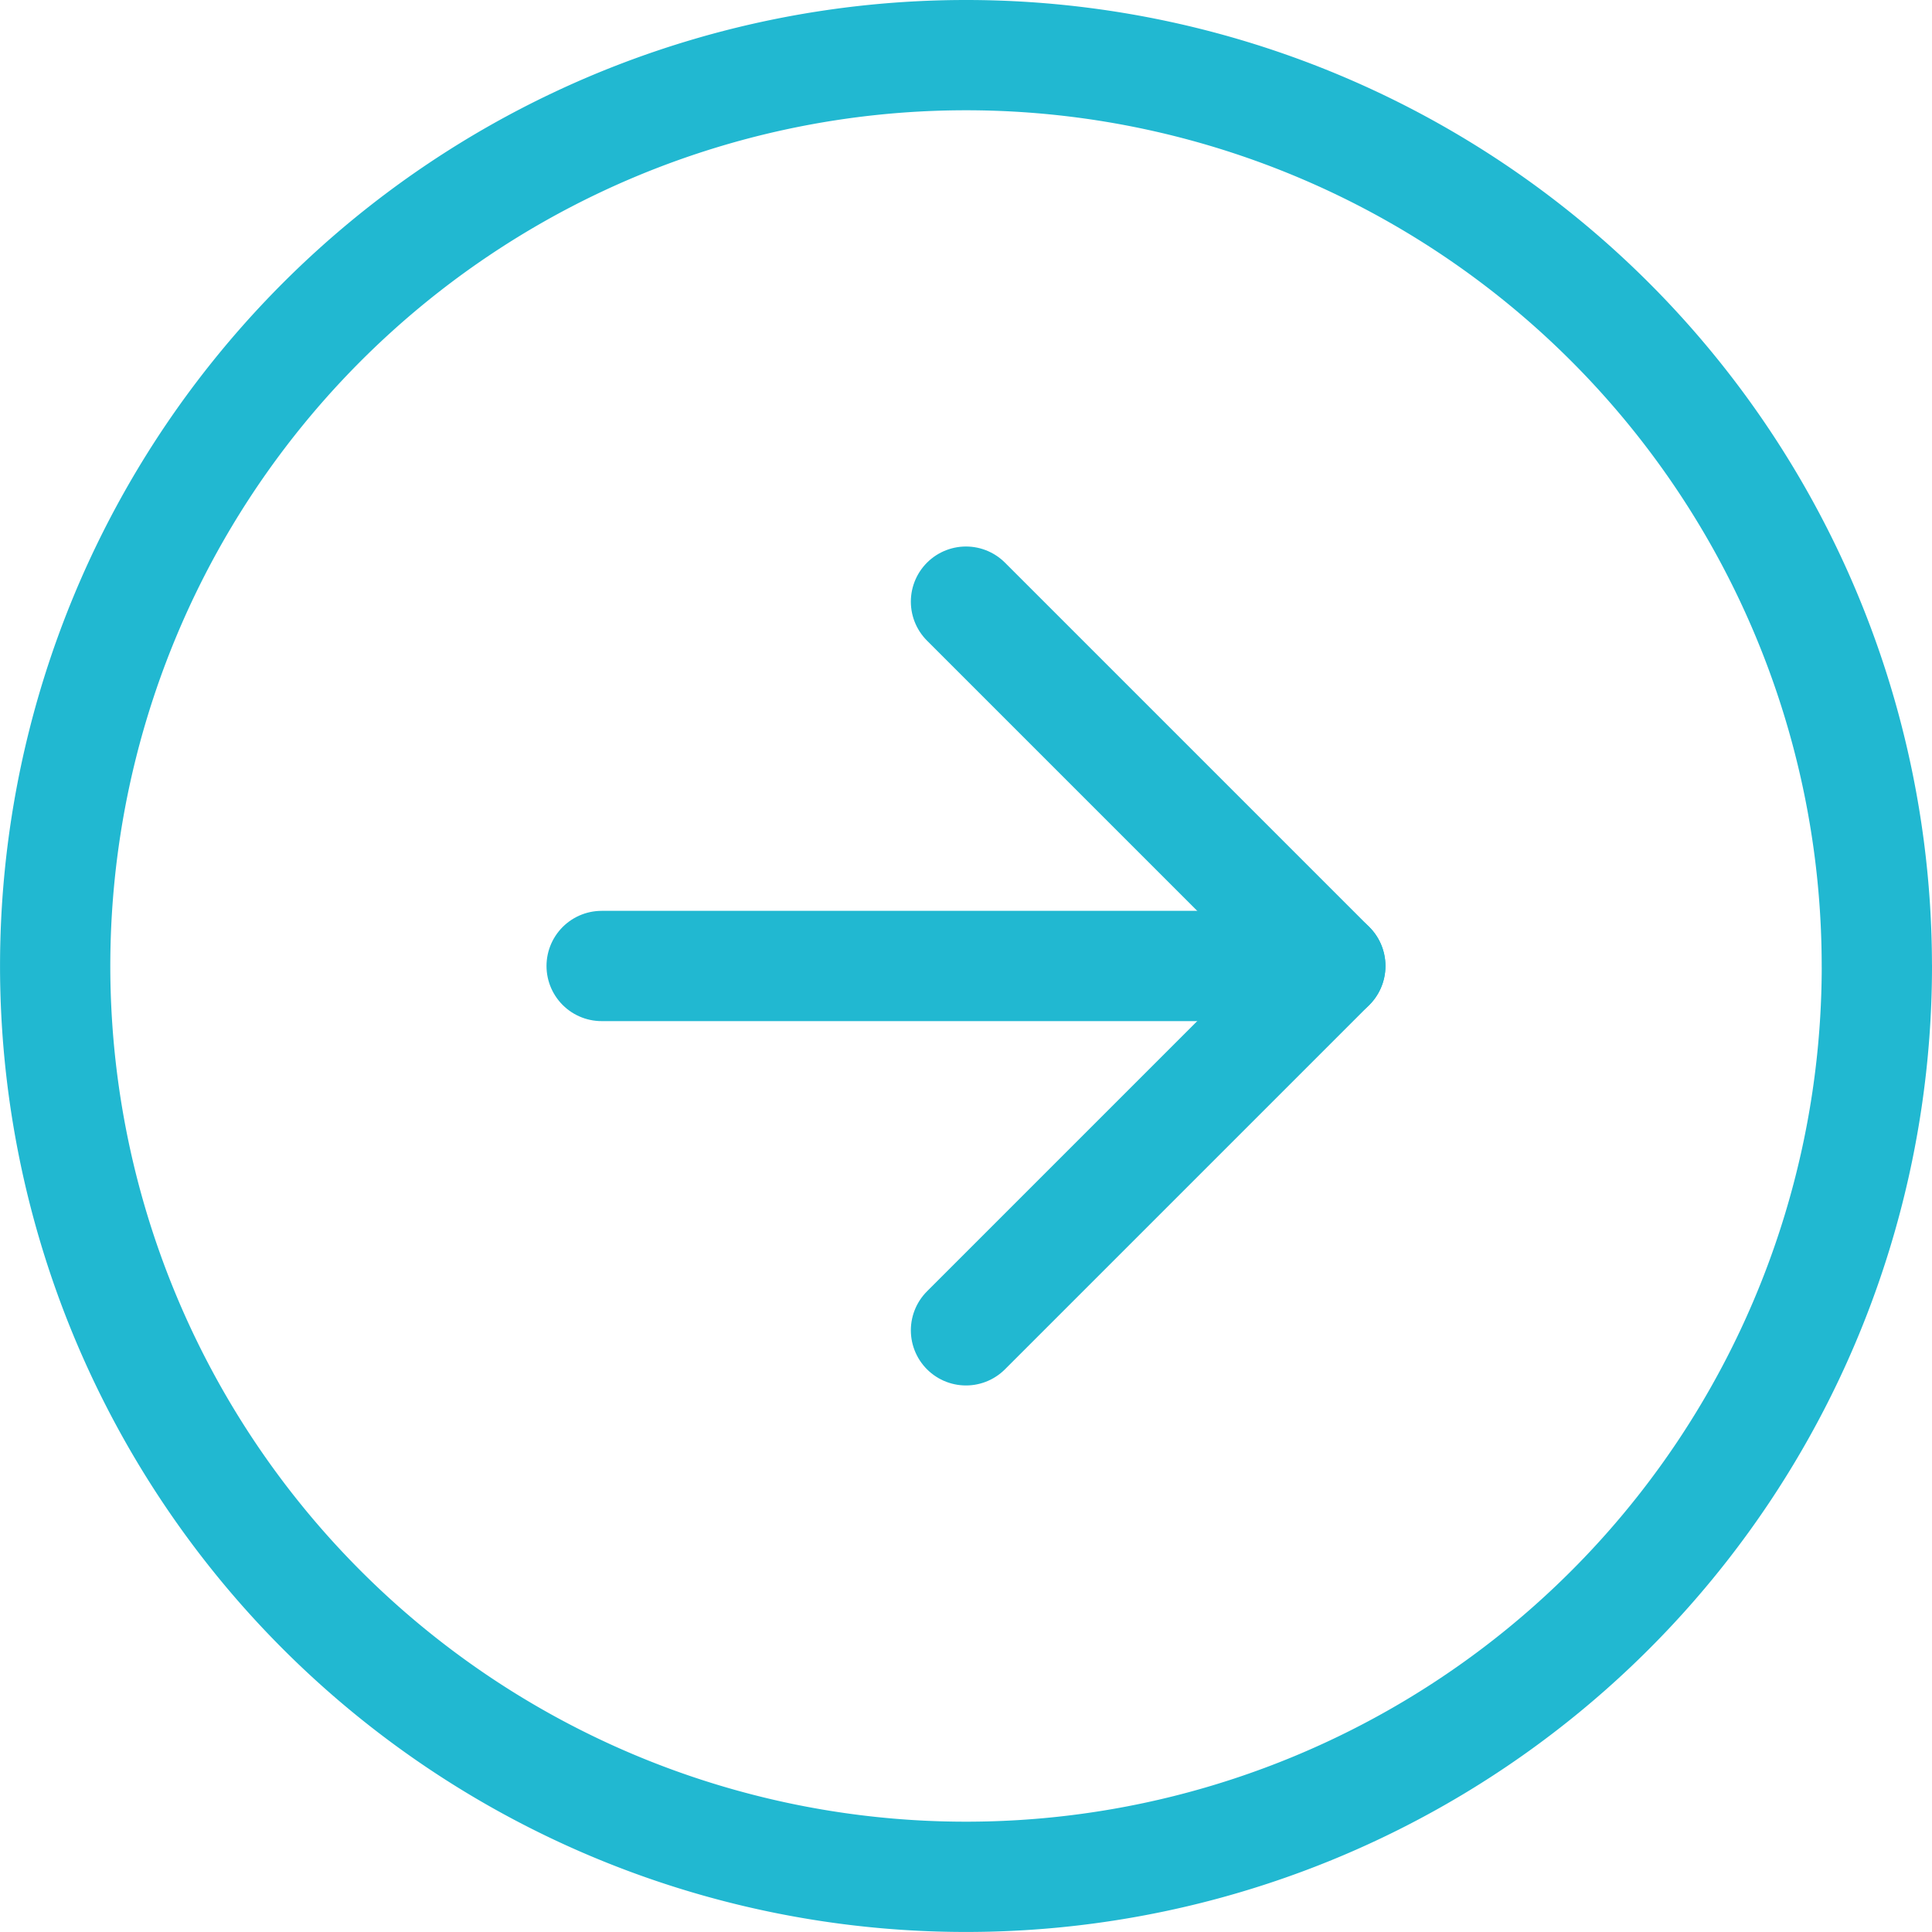
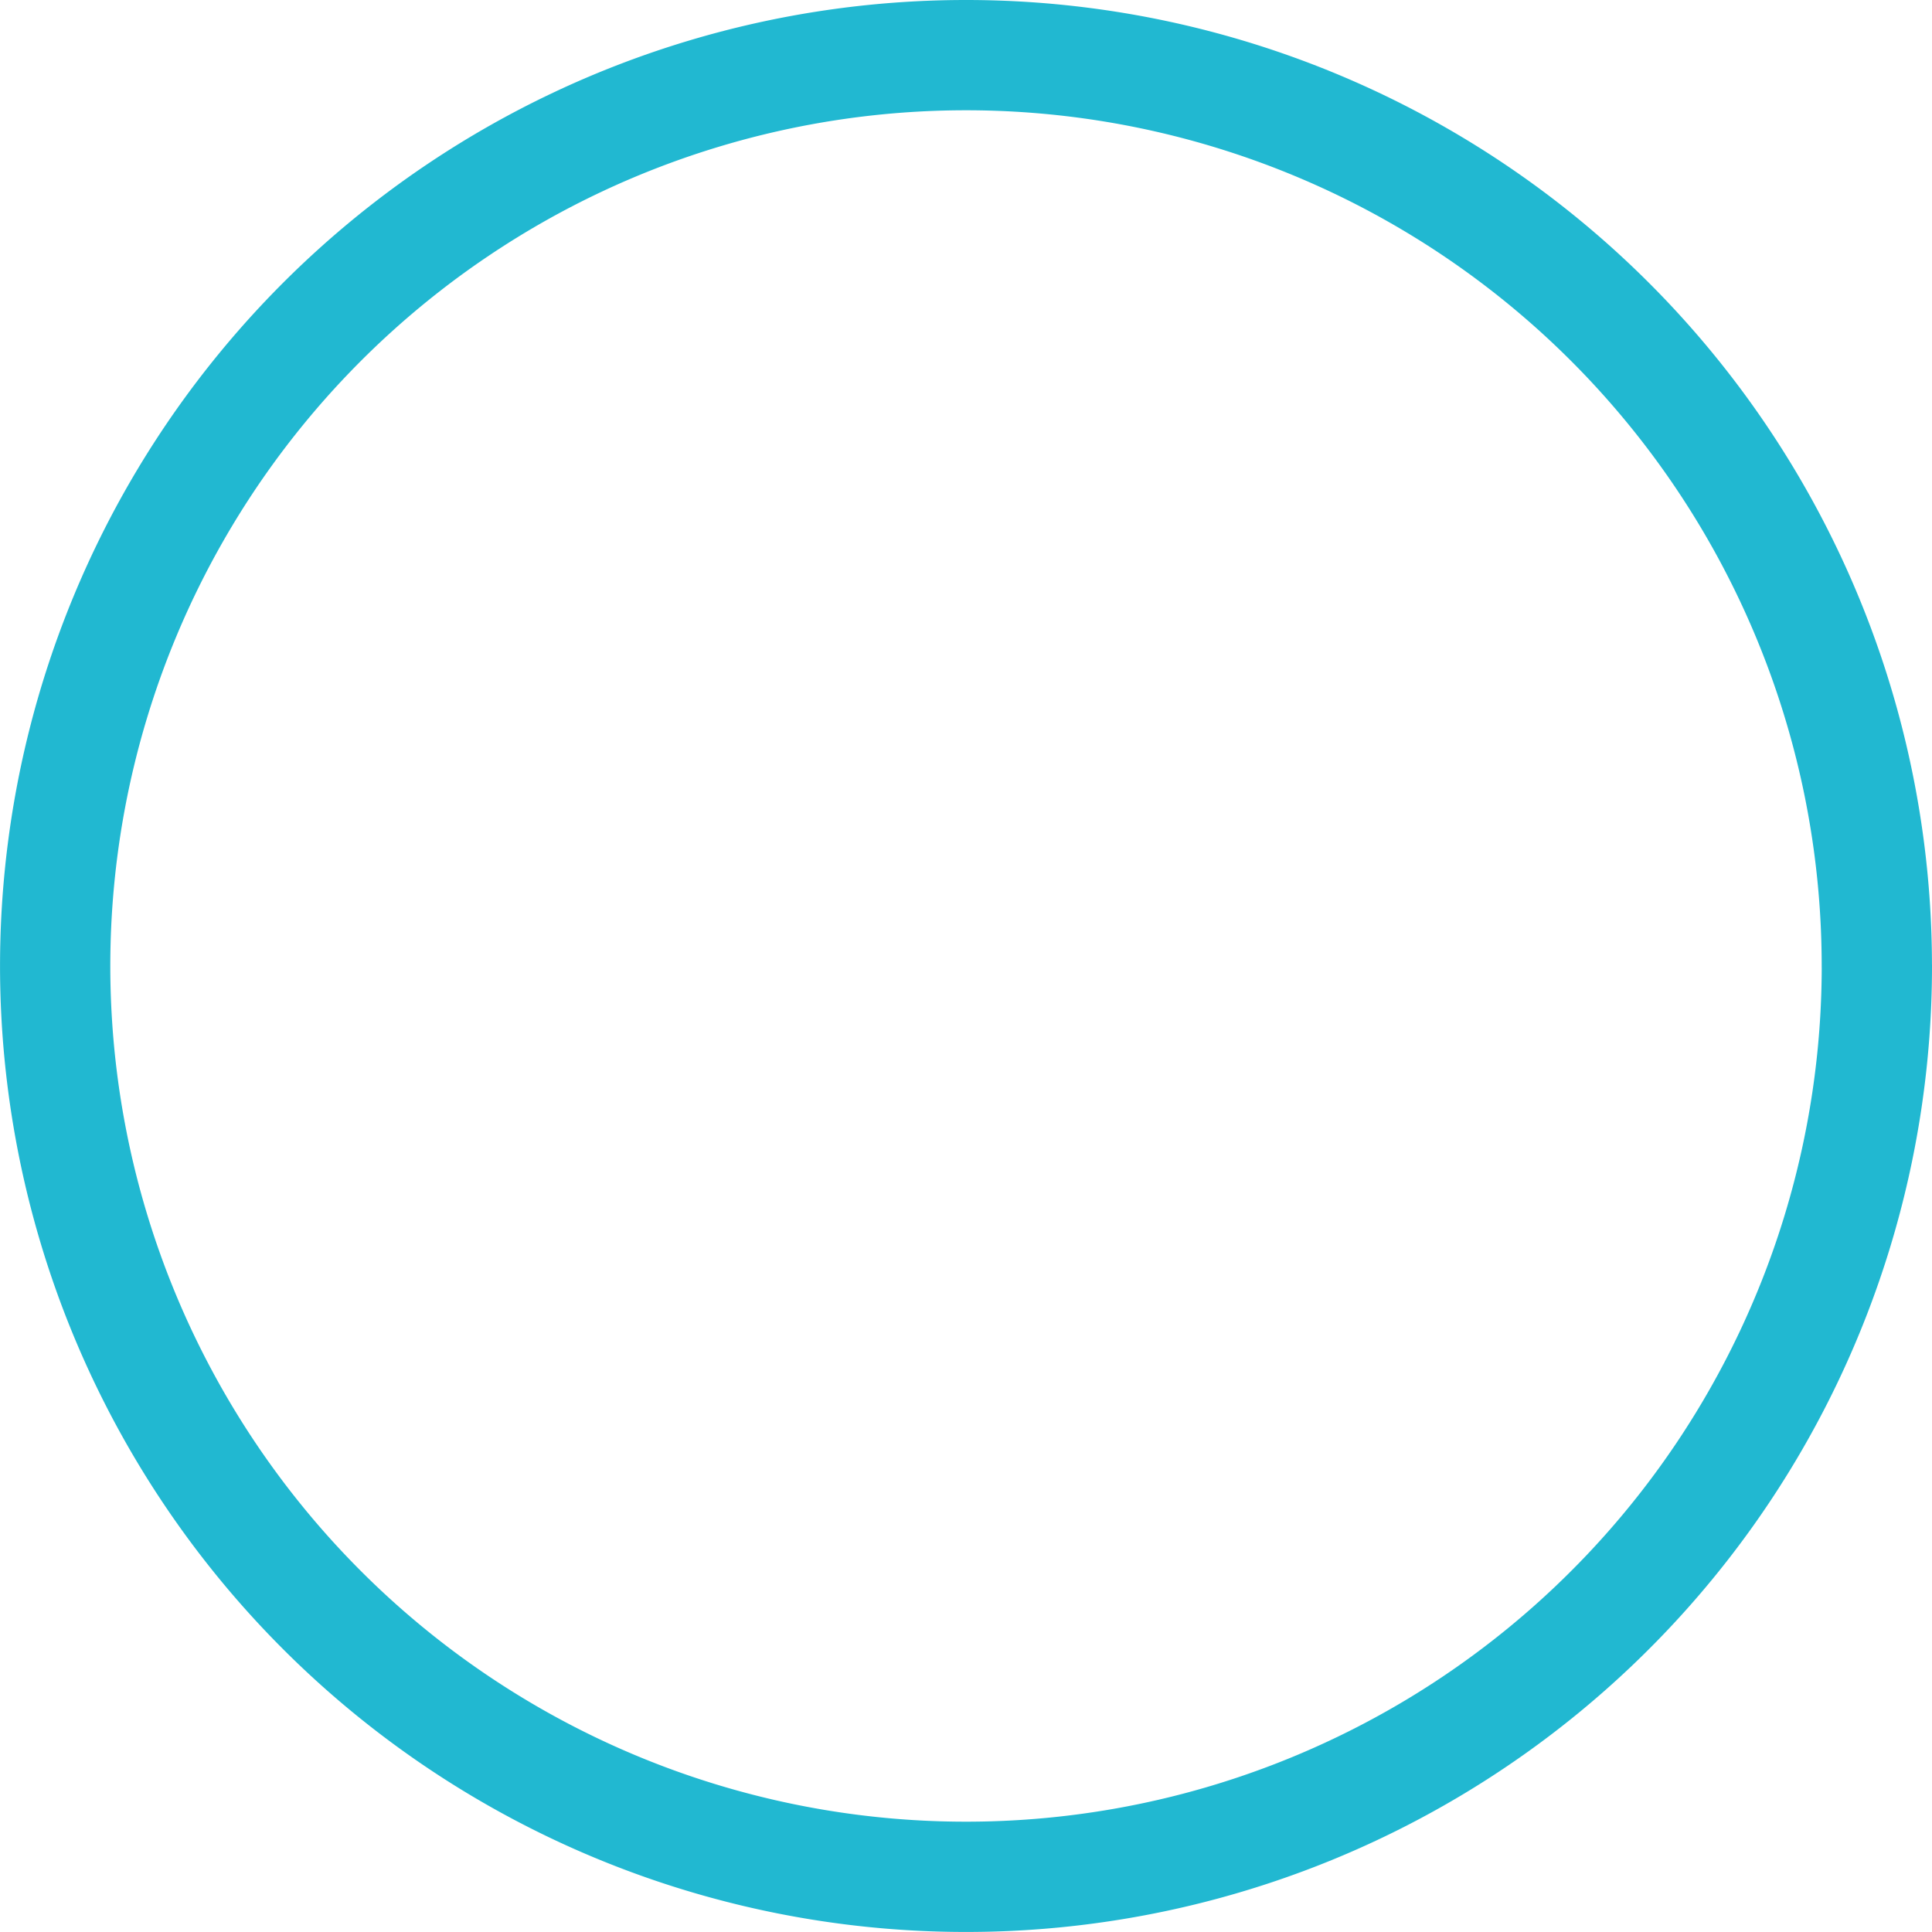
<svg xmlns="http://www.w3.org/2000/svg" width="52.561" height="52.561" viewBox="0 0 52.561 52.561">
  <g id="Icon_feather-arrow-right-circle" data-name="Icon feather-arrow-right-circle" transform="translate(1.5 1.5)">
-     <path id="Tracé_31" data-name="Tracé 31" d="M52.561,27.78A24.78,24.78,0,1,1,27.78,3a24.78,24.78,0,0,1,24.78,24.78Z" transform="translate(-3 -3)" fill="none" stroke="#21B8D1" stroke-linecap="round" stroke-linejoin="round" stroke-width="3" />
-     <path id="Tracé_32" data-name="Tracé 32" d="M18,31.824l9.912-9.912L18,12" transform="translate(6.78 2.868)" fill="none" stroke="#21B8D1" stroke-linecap="round" stroke-linejoin="round" stroke-width="3" />
-     <path id="Tracé_33" data-name="Tracé 33" d="M12,18H31.824" transform="translate(2.868 6.78)" fill="none" stroke="#21B8D1" stroke-linecap="round" stroke-linejoin="round" stroke-width="3" />
+     <path id="Tracé_31" data-name="Tracé 31" d="M52.561,27.78A24.78,24.78,0,1,1,27.78,3a24.78,24.78,0,0,1,24.78,24.78" transform="translate(-3 -3)" fill="none" stroke="#21B8D1" stroke-linecap="round" stroke-linejoin="round" stroke-width="3" />
  </g>
</svg>